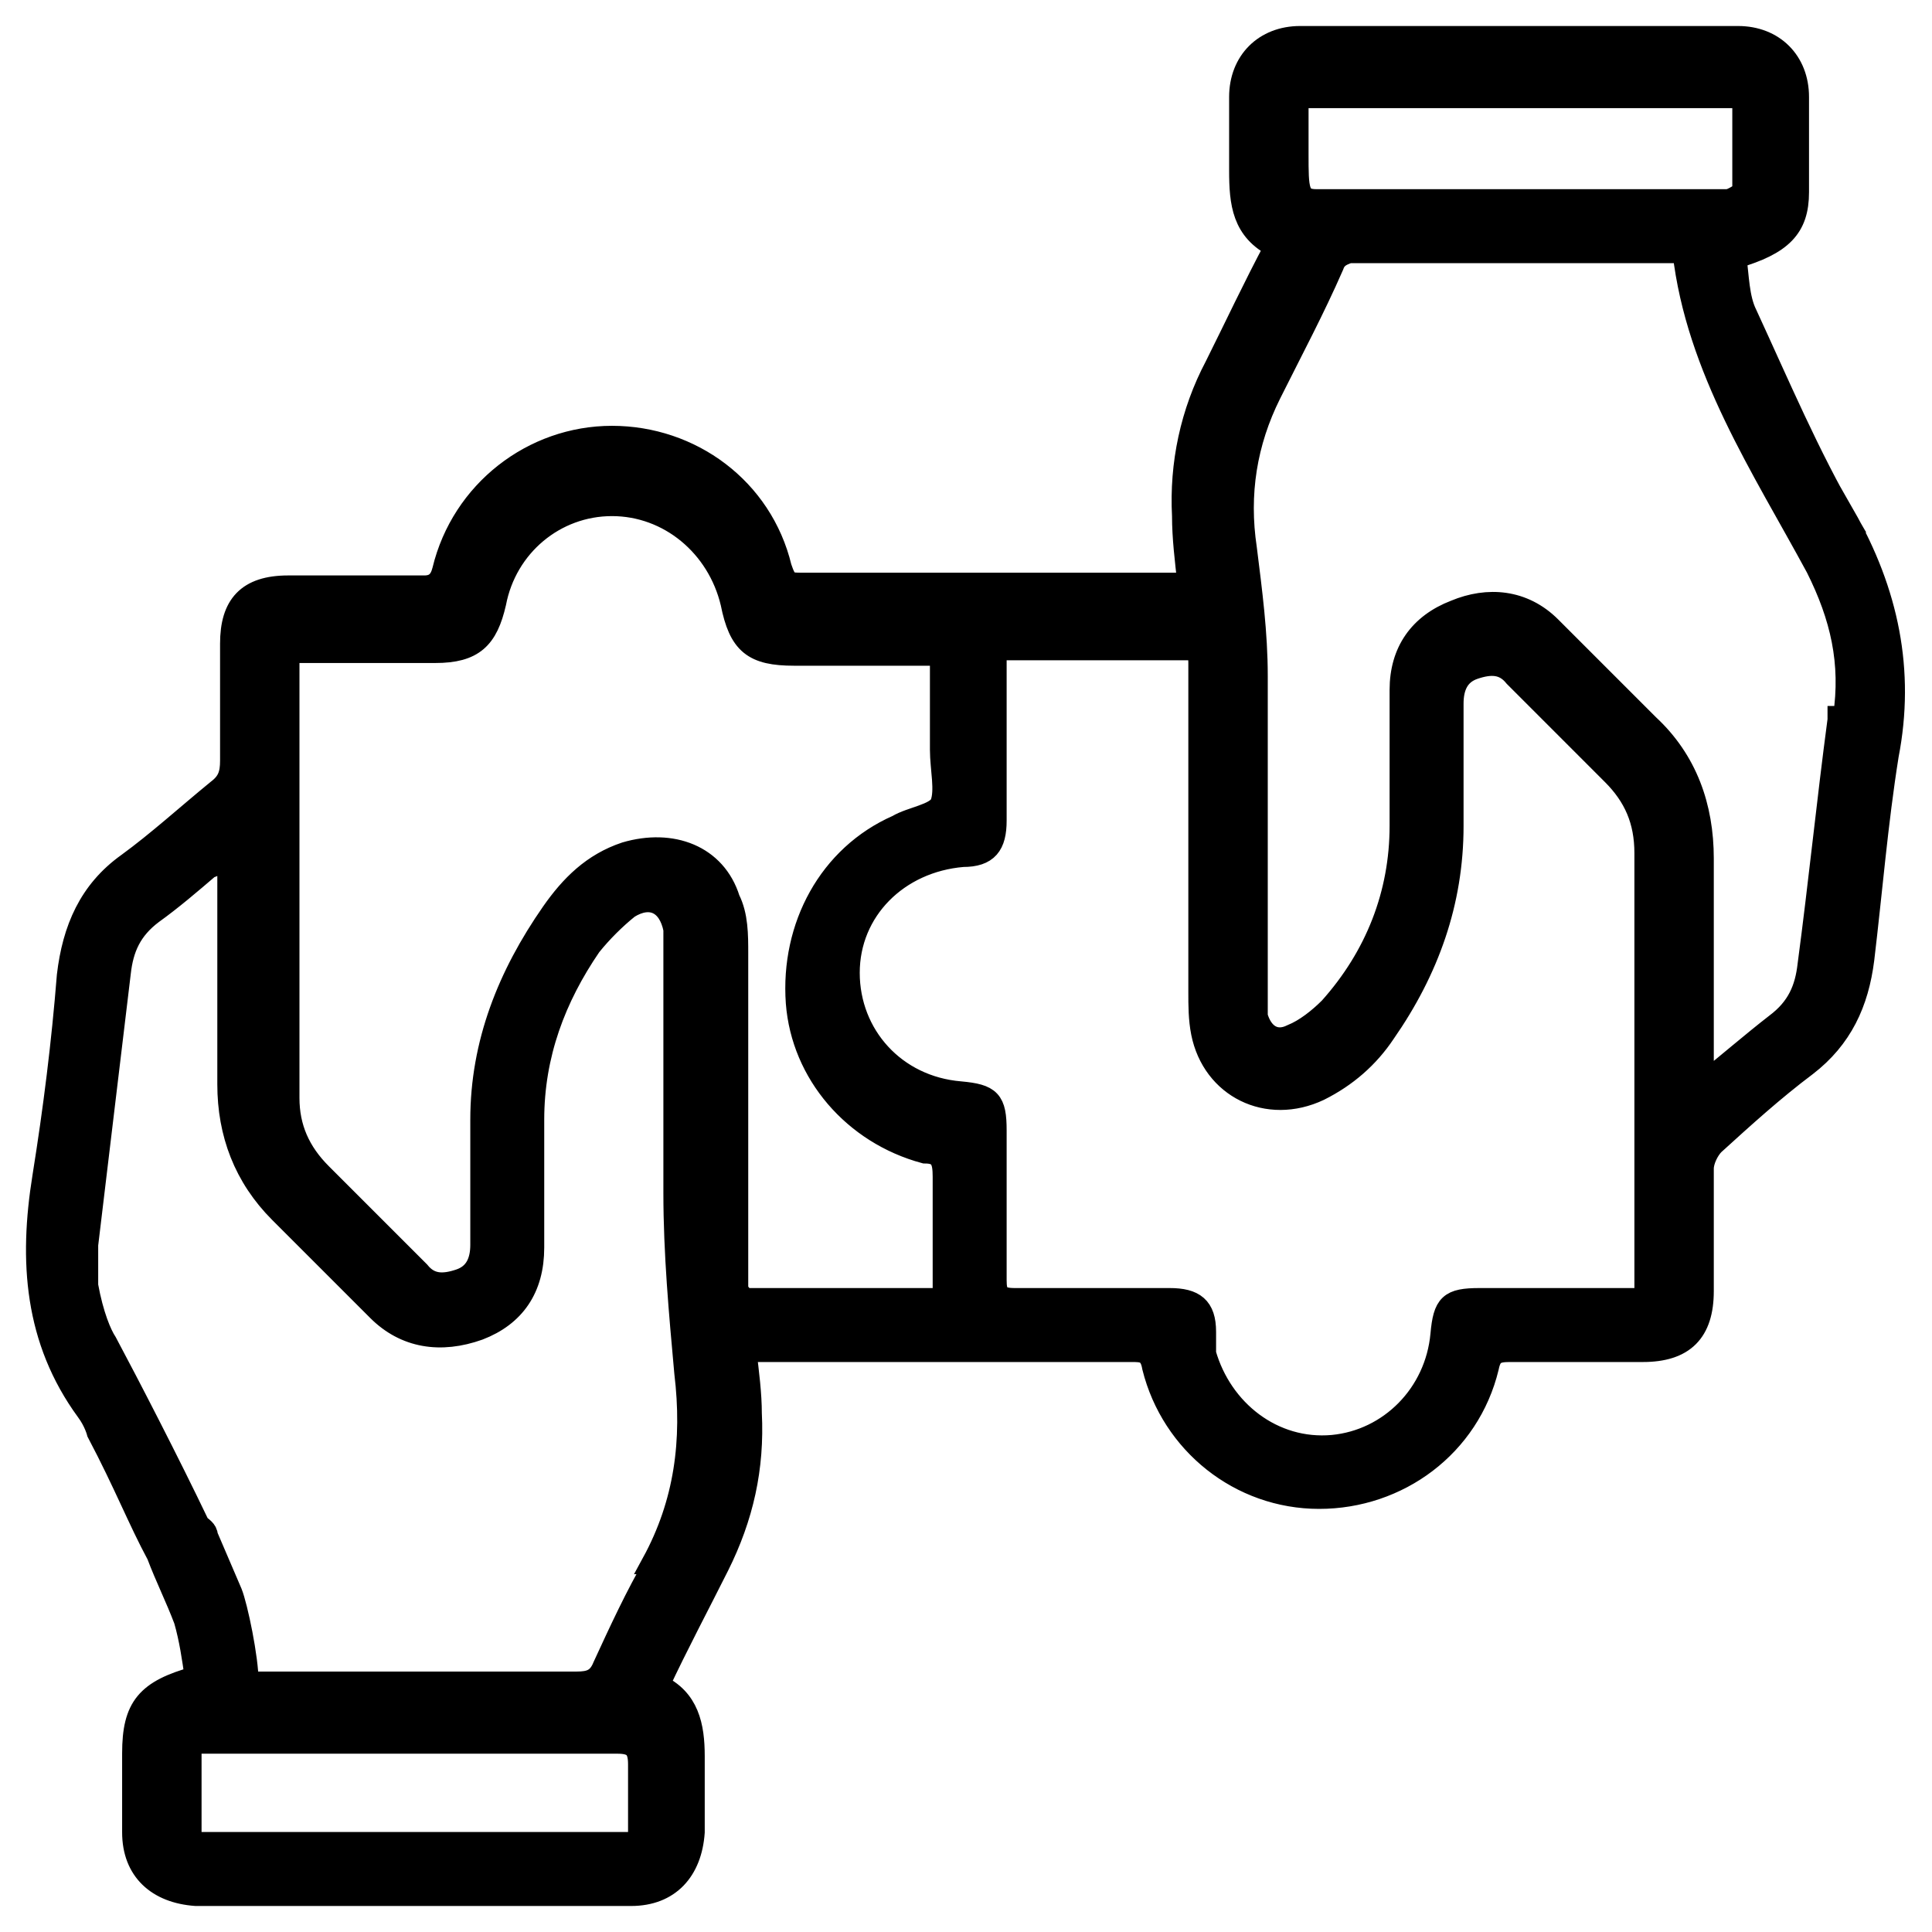
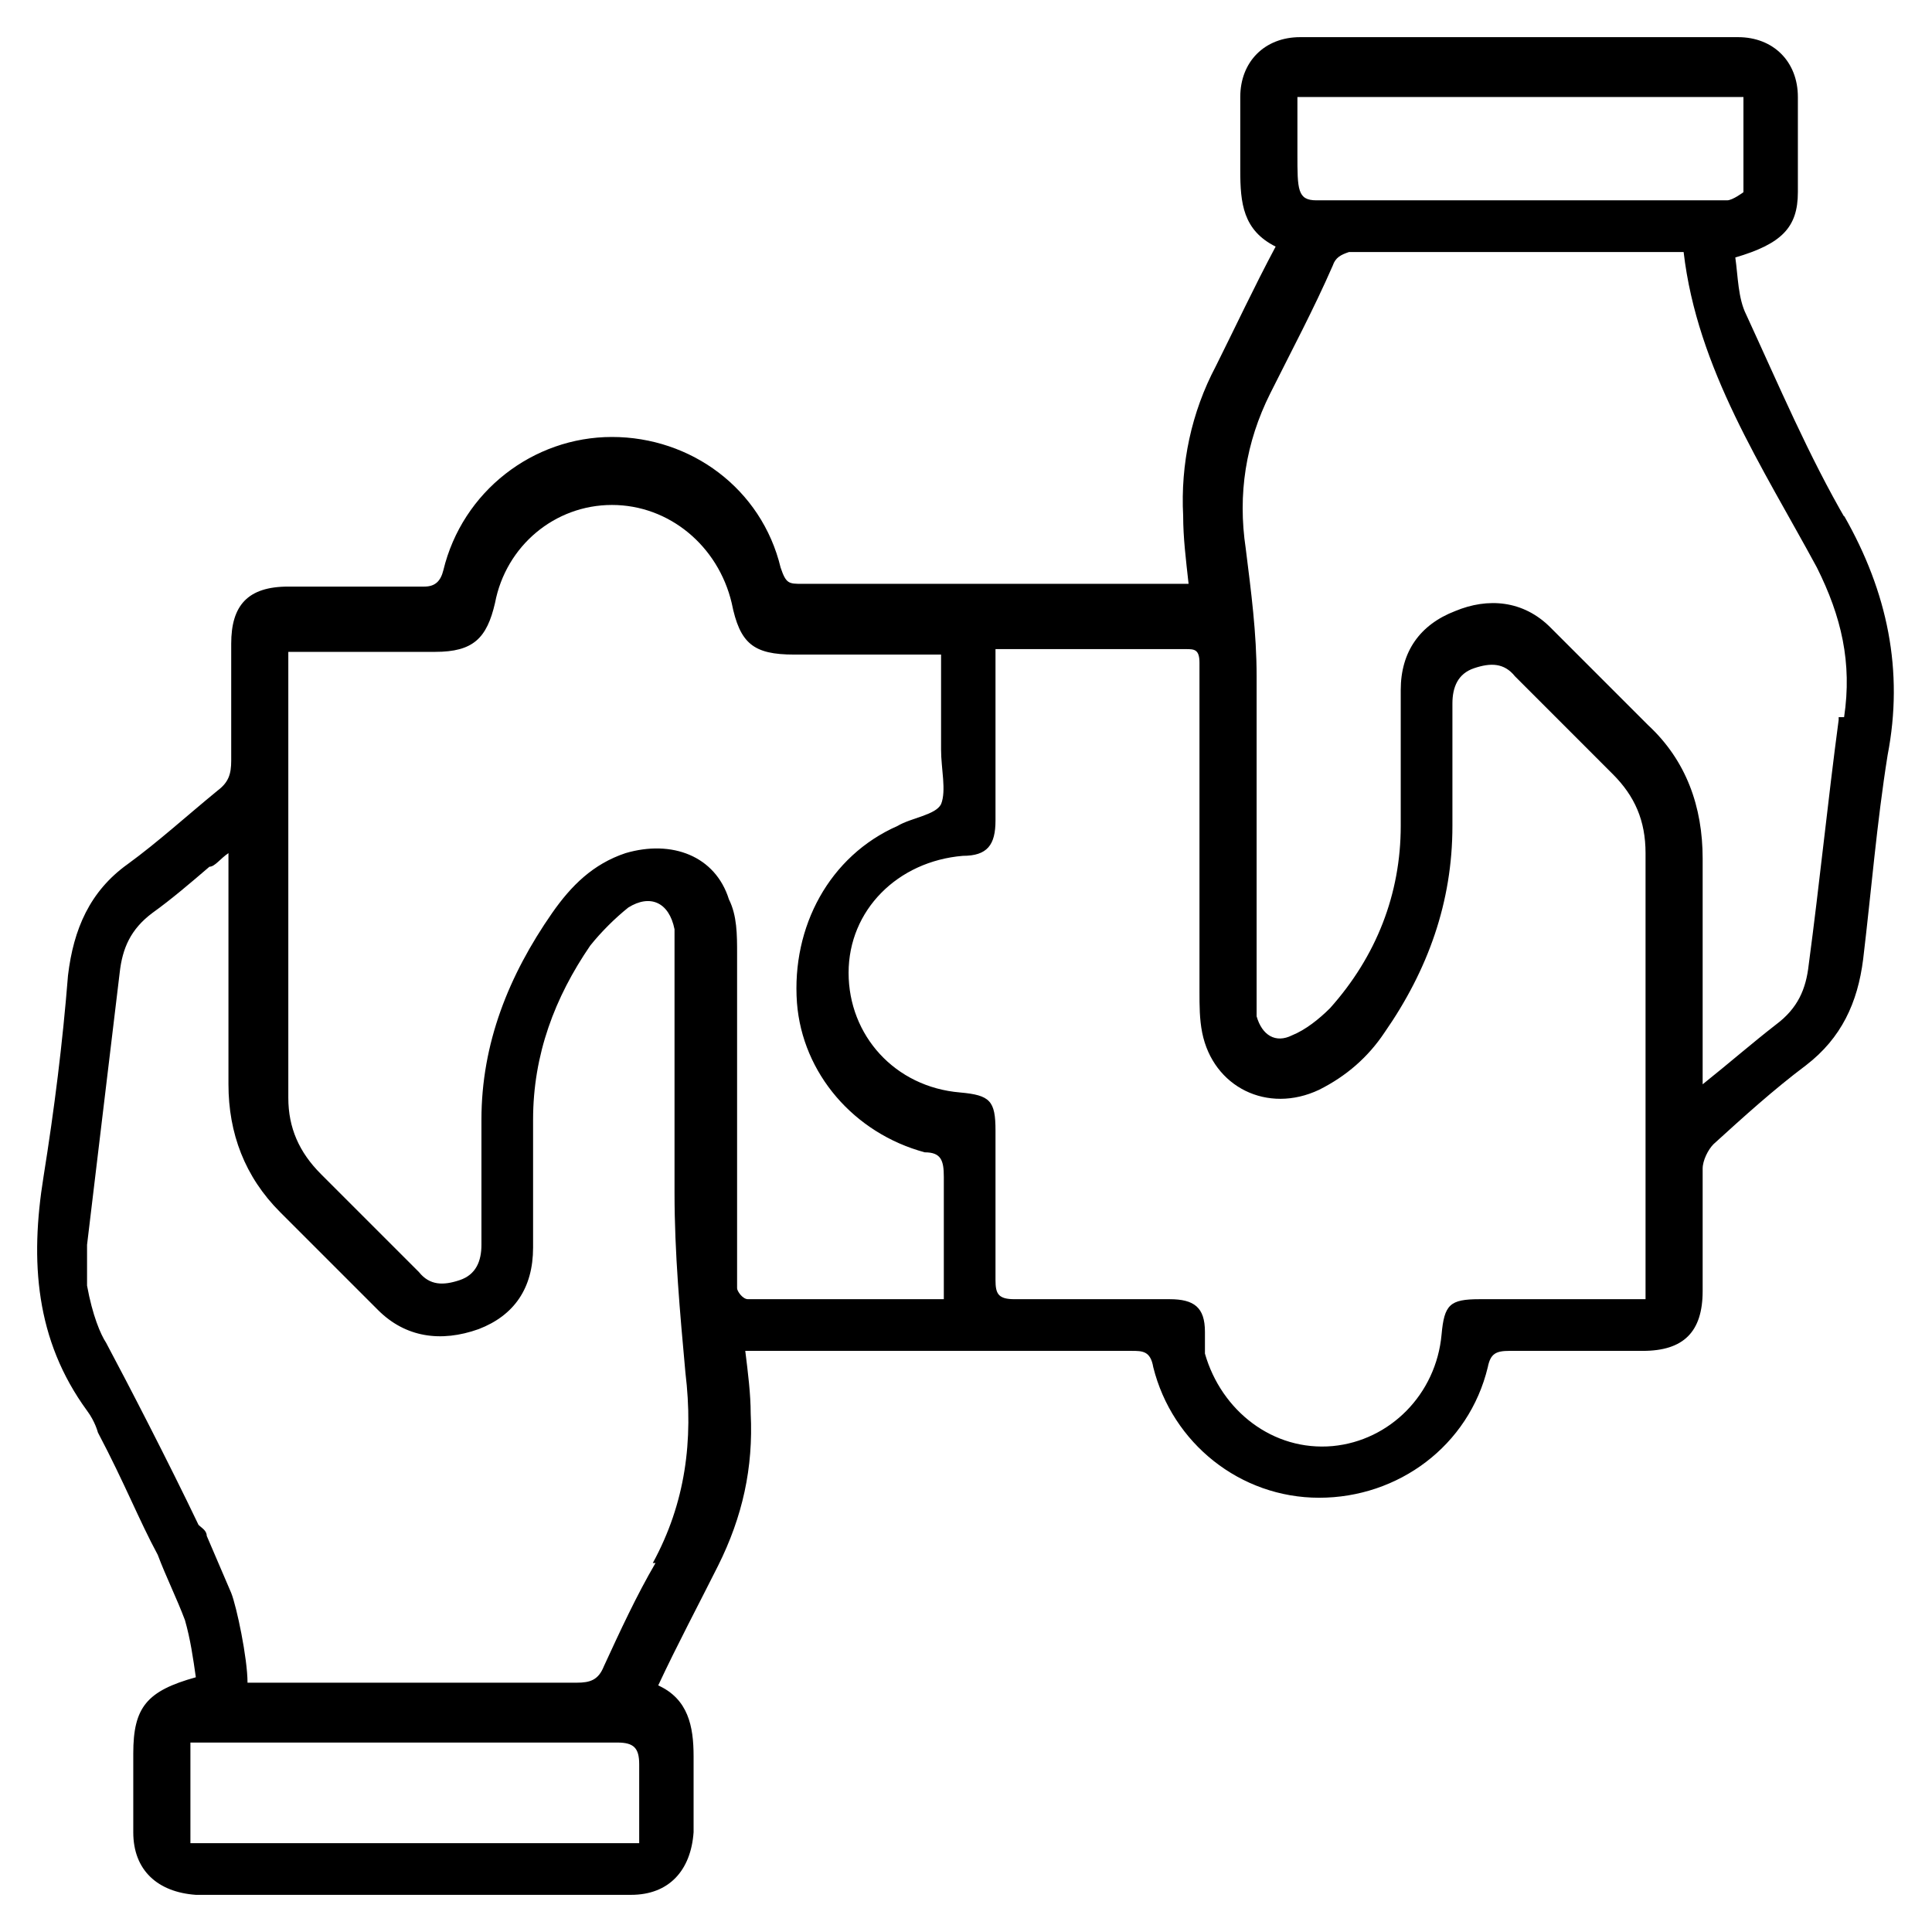
<svg xmlns="http://www.w3.org/2000/svg" width="52" height="52" viewBox="0 0 52 52" fill="none">
  <g id="Vector">
    <mask id="path-1-outside-1_2510_2089" maskUnits="userSpaceOnUse" x="0" y="0" width="52" height="52" fill="black">
-       <rect fill="white" width="52" height="52" />
      <path d="M49.707 14.031C48.682 12.274 47.877 10.37 46.999 8.467C46.779 8.028 46.779 7.442 46.706 6.93C47.95 6.564 48.39 6.124 48.39 5.173V2.611C48.39 1.659 47.731 1 46.779 1H34.993C34.041 1 33.382 1.659 33.382 2.611V4.587C33.382 5.466 33.455 6.198 34.334 6.637C33.748 7.735 33.236 8.833 32.723 9.858C32.065 11.102 31.772 12.493 31.845 13.884C31.845 14.47 31.918 15.056 31.991 15.714H21.596C21.23 15.714 21.157 15.714 21.01 15.275C20.498 13.152 18.595 11.761 16.471 11.761C14.348 11.761 12.445 13.226 11.933 15.348C11.86 15.641 11.713 15.788 11.42 15.788H7.76C6.662 15.788 6.223 16.3 6.223 17.325V20.473C6.223 20.839 6.149 21.058 5.857 21.278C5.051 21.937 4.246 22.669 3.441 23.255C2.416 23.987 1.977 25.012 1.83 26.256C1.684 28.086 1.464 29.843 1.171 31.674C0.805 33.943 0.952 36.066 2.343 37.969C2.562 38.262 2.635 38.555 2.635 38.555C3.368 39.946 3.734 40.898 4.246 41.849C4.466 42.435 4.758 43.02 4.978 43.606C5.125 44.119 5.198 44.631 5.271 45.144C3.953 45.51 3.587 45.949 3.587 47.193V49.316C3.587 50.341 4.246 50.927 5.271 51H16.984C18.009 51 18.595 50.341 18.668 49.316V47.267C18.668 46.461 18.521 45.729 17.716 45.363C18.229 44.265 18.814 43.167 19.327 42.142C19.985 40.824 20.278 39.507 20.205 38.042C20.205 37.53 20.132 36.944 20.059 36.359H30.454C30.747 36.359 30.966 36.359 31.04 36.798C31.552 38.848 33.382 40.312 35.505 40.312C37.628 40.312 39.532 38.921 40.044 36.798C40.117 36.432 40.264 36.359 40.63 36.359H44.217C45.315 36.359 45.827 35.846 45.827 34.748V31.454C45.827 31.234 45.974 30.941 46.12 30.795C46.925 30.063 47.731 29.331 48.609 28.672C49.561 27.94 50 26.988 50.147 25.817C50.366 23.987 50.513 22.157 50.805 20.326C51.245 18.057 50.805 15.934 49.634 13.884V14.031H49.707ZM34.846 2.611H46.925V5.173C46.925 5.173 46.633 5.392 46.486 5.392H35.432C34.92 5.392 34.92 5.1 34.92 4.148V2.611H34.846ZM17.204 49.609H5.125V46.901H16.618C17.057 46.901 17.204 47.047 17.204 47.486V49.682V49.609ZM17.643 42.069C17.13 42.947 16.691 43.899 16.252 44.851C16.105 45.217 15.886 45.29 15.52 45.29H6.662C6.662 44.631 6.369 43.24 6.223 42.874C6.003 42.362 5.783 41.849 5.564 41.337C5.564 41.19 5.417 41.117 5.344 41.044C4.539 39.36 3.441 37.237 2.855 36.139C2.709 35.919 2.489 35.407 2.343 34.602V33.504C2.635 31.088 2.928 28.599 3.221 26.183C3.294 25.524 3.514 25.012 4.1 24.573C4.612 24.206 5.125 23.767 5.637 23.328C5.783 23.328 5.93 23.108 6.149 22.962V29.184C6.149 30.502 6.589 31.674 7.54 32.625C8.419 33.504 9.297 34.382 10.176 35.261C10.908 35.993 11.86 36.139 12.884 35.773C13.836 35.407 14.348 34.675 14.348 33.577V30.136C14.348 28.379 14.934 26.842 15.886 25.451C16.179 25.085 16.545 24.719 16.911 24.426C17.496 24.06 18.009 24.28 18.155 25.012V32.113C18.155 33.723 18.302 35.334 18.448 36.944C18.668 38.775 18.448 40.458 17.57 42.069H17.643ZM25.329 34.968H20.132C19.985 34.968 19.839 34.748 19.839 34.675V25.671C19.839 25.158 19.839 24.646 19.619 24.206C19.253 23.035 18.082 22.596 16.837 22.962C15.959 23.255 15.373 23.84 14.861 24.573C13.69 26.256 12.958 28.086 12.958 30.136V33.504C12.958 33.943 12.811 34.309 12.372 34.455C11.933 34.602 11.567 34.602 11.274 34.236C10.395 33.357 9.517 32.479 8.638 31.6C8.053 31.015 7.76 30.356 7.76 29.55V17.545H11.713C12.738 17.545 13.104 17.179 13.324 16.227C13.617 14.69 14.934 13.591 16.471 13.591C18.009 13.591 19.327 14.69 19.693 16.227C19.912 17.325 20.278 17.618 21.376 17.618H25.329V20.18C25.329 20.692 25.476 21.278 25.329 21.644C25.183 21.937 24.524 22.01 24.158 22.23C22.328 23.035 21.303 24.939 21.45 26.988C21.596 28.892 22.987 30.502 24.89 31.015C25.329 31.015 25.403 31.234 25.403 31.674V35.334V34.968H25.329ZM44.363 34.968H39.824C39.019 34.968 38.873 35.114 38.8 35.919C38.653 37.53 37.409 38.775 35.871 38.921C34.261 39.067 32.87 37.969 32.431 36.432V35.846C32.431 35.187 32.138 34.968 31.479 34.968H27.306C26.867 34.968 26.794 34.821 26.794 34.455V30.429C26.794 29.624 26.647 29.477 25.842 29.404C24.085 29.258 22.84 27.867 22.84 26.183C22.84 24.499 24.158 23.182 25.915 23.035C26.574 23.035 26.794 22.742 26.794 22.083V17.471H31.918C32.138 17.471 32.284 17.471 32.284 17.837V26.695C32.284 27.061 32.284 27.427 32.357 27.794C32.65 29.258 34.114 29.99 35.505 29.331C36.237 28.965 36.823 28.452 37.262 27.794C38.434 26.11 39.092 24.28 39.092 22.23V18.936C39.092 18.496 39.239 18.13 39.678 17.984C40.117 17.837 40.483 17.837 40.776 18.203C41.655 19.082 42.533 19.96 43.411 20.839C43.997 21.425 44.29 22.084 44.29 22.962V35.114V34.968H44.363ZM49.488 19.375C49.195 21.571 48.975 23.767 48.682 25.963C48.609 26.622 48.39 27.135 47.804 27.574C47.145 28.086 46.559 28.599 45.827 29.184V23.108C45.827 21.717 45.388 20.473 44.363 19.521C43.485 18.643 42.606 17.764 41.728 16.886C40.996 16.154 40.044 16.081 39.166 16.447C38.214 16.813 37.701 17.545 37.701 18.57V22.23C37.701 24.06 37.043 25.744 35.798 27.135C35.505 27.427 35.139 27.72 34.773 27.867C34.334 28.086 33.968 27.867 33.822 27.354V18.203C33.822 17.032 33.675 15.934 33.529 14.763C33.309 13.299 33.529 11.908 34.188 10.59C34.773 9.419 35.359 8.321 35.871 7.149C35.944 6.93 36.091 6.856 36.31 6.783H45.315C45.681 9.931 47.438 12.567 48.902 15.275C49.561 16.593 49.854 17.837 49.634 19.302H49.488V19.375Z" />
    </mask>
    <path d="M49.707 14.031C48.682 12.274 47.877 10.37 46.999 8.467C46.779 8.028 46.779 7.442 46.706 6.93C47.95 6.564 48.39 6.124 48.39 5.173V2.611C48.39 1.659 47.731 1 46.779 1H34.993C34.041 1 33.382 1.659 33.382 2.611V4.587C33.382 5.466 33.455 6.198 34.334 6.637C33.748 7.735 33.236 8.833 32.723 9.858C32.065 11.102 31.772 12.493 31.845 13.884C31.845 14.47 31.918 15.056 31.991 15.714H21.596C21.23 15.714 21.157 15.714 21.01 15.275C20.498 13.152 18.595 11.761 16.471 11.761C14.348 11.761 12.445 13.226 11.933 15.348C11.86 15.641 11.713 15.788 11.42 15.788H7.76C6.662 15.788 6.223 16.3 6.223 17.325V20.473C6.223 20.839 6.149 21.058 5.857 21.278C5.051 21.937 4.246 22.669 3.441 23.255C2.416 23.987 1.977 25.012 1.83 26.256C1.684 28.086 1.464 29.843 1.171 31.674C0.805 33.943 0.952 36.066 2.343 37.969C2.562 38.262 2.635 38.555 2.635 38.555C3.368 39.946 3.734 40.898 4.246 41.849C4.466 42.435 4.758 43.02 4.978 43.606C5.125 44.119 5.198 44.631 5.271 45.144C3.953 45.51 3.587 45.949 3.587 47.193V49.316C3.587 50.341 4.246 50.927 5.271 51H16.984C18.009 51 18.595 50.341 18.668 49.316V47.267C18.668 46.461 18.521 45.729 17.716 45.363C18.229 44.265 18.814 43.167 19.327 42.142C19.985 40.824 20.278 39.507 20.205 38.042C20.205 37.53 20.132 36.944 20.059 36.359H30.454C30.747 36.359 30.966 36.359 31.04 36.798C31.552 38.848 33.382 40.312 35.505 40.312C37.628 40.312 39.532 38.921 40.044 36.798C40.117 36.432 40.264 36.359 40.63 36.359H44.217C45.315 36.359 45.827 35.846 45.827 34.748V31.454C45.827 31.234 45.974 30.941 46.12 30.795C46.925 30.063 47.731 29.331 48.609 28.672C49.561 27.94 50 26.988 50.147 25.817C50.366 23.987 50.513 22.157 50.805 20.326C51.245 18.057 50.805 15.934 49.634 13.884V14.031H49.707ZM34.846 2.611H46.925V5.173C46.925 5.173 46.633 5.392 46.486 5.392H35.432C34.92 5.392 34.92 5.1 34.92 4.148V2.611H34.846ZM17.204 49.609H5.125V46.901H16.618C17.057 46.901 17.204 47.047 17.204 47.486V49.682V49.609ZM17.643 42.069C17.13 42.947 16.691 43.899 16.252 44.851C16.105 45.217 15.886 45.29 15.52 45.29H6.662C6.662 44.631 6.369 43.24 6.223 42.874C6.003 42.362 5.783 41.849 5.564 41.337C5.564 41.19 5.417 41.117 5.344 41.044C4.539 39.36 3.441 37.237 2.855 36.139C2.709 35.919 2.489 35.407 2.343 34.602V33.504C2.635 31.088 2.928 28.599 3.221 26.183C3.294 25.524 3.514 25.012 4.1 24.573C4.612 24.206 5.125 23.767 5.637 23.328C5.783 23.328 5.93 23.108 6.149 22.962V29.184C6.149 30.502 6.589 31.674 7.54 32.625C8.419 33.504 9.297 34.382 10.176 35.261C10.908 35.993 11.86 36.139 12.884 35.773C13.836 35.407 14.348 34.675 14.348 33.577V30.136C14.348 28.379 14.934 26.842 15.886 25.451C16.179 25.085 16.545 24.719 16.911 24.426C17.496 24.06 18.009 24.28 18.155 25.012V32.113C18.155 33.723 18.302 35.334 18.448 36.944C18.668 38.775 18.448 40.458 17.57 42.069H17.643ZM25.329 34.968H20.132C19.985 34.968 19.839 34.748 19.839 34.675V25.671C19.839 25.158 19.839 24.646 19.619 24.206C19.253 23.035 18.082 22.596 16.837 22.962C15.959 23.255 15.373 23.84 14.861 24.573C13.69 26.256 12.958 28.086 12.958 30.136V33.504C12.958 33.943 12.811 34.309 12.372 34.455C11.933 34.602 11.567 34.602 11.274 34.236C10.395 33.357 9.517 32.479 8.638 31.6C8.053 31.015 7.76 30.356 7.76 29.55V17.545H11.713C12.738 17.545 13.104 17.179 13.324 16.227C13.617 14.69 14.934 13.591 16.471 13.591C18.009 13.591 19.327 14.69 19.693 16.227C19.912 17.325 20.278 17.618 21.376 17.618H25.329V20.18C25.329 20.692 25.476 21.278 25.329 21.644C25.183 21.937 24.524 22.01 24.158 22.23C22.328 23.035 21.303 24.939 21.45 26.988C21.596 28.892 22.987 30.502 24.89 31.015C25.329 31.015 25.403 31.234 25.403 31.674V35.334V34.968H25.329ZM44.363 34.968H39.824C39.019 34.968 38.873 35.114 38.8 35.919C38.653 37.53 37.409 38.775 35.871 38.921C34.261 39.067 32.87 37.969 32.431 36.432V35.846C32.431 35.187 32.138 34.968 31.479 34.968H27.306C26.867 34.968 26.794 34.821 26.794 34.455V30.429C26.794 29.624 26.647 29.477 25.842 29.404C24.085 29.258 22.84 27.867 22.84 26.183C22.84 24.499 24.158 23.182 25.915 23.035C26.574 23.035 26.794 22.742 26.794 22.083V17.471H31.918C32.138 17.471 32.284 17.471 32.284 17.837V26.695C32.284 27.061 32.284 27.427 32.357 27.794C32.65 29.258 34.114 29.99 35.505 29.331C36.237 28.965 36.823 28.452 37.262 27.794C38.434 26.11 39.092 24.28 39.092 22.23V18.936C39.092 18.496 39.239 18.13 39.678 17.984C40.117 17.837 40.483 17.837 40.776 18.203C41.655 19.082 42.533 19.96 43.411 20.839C43.997 21.425 44.29 22.084 44.29 22.962V35.114V34.968H44.363ZM49.488 19.375C49.195 21.571 48.975 23.767 48.682 25.963C48.609 26.622 48.39 27.135 47.804 27.574C47.145 28.086 46.559 28.599 45.827 29.184V23.108C45.827 21.717 45.388 20.473 44.363 19.521C43.485 18.643 42.606 17.764 41.728 16.886C40.996 16.154 40.044 16.081 39.166 16.447C38.214 16.813 37.701 17.545 37.701 18.57V22.23C37.701 24.06 37.043 25.744 35.798 27.135C35.505 27.427 35.139 27.72 34.773 27.867C34.334 28.086 33.968 27.867 33.822 27.354V18.203C33.822 17.032 33.675 15.934 33.529 14.763C33.309 13.299 33.529 11.908 34.188 10.59C34.773 9.419 35.359 8.321 35.871 7.149C35.944 6.93 36.091 6.856 36.31 6.783H45.315C45.681 9.931 47.438 12.567 48.902 15.275C49.561 16.593 49.854 17.837 49.634 19.302H49.488V19.375Z" fill="black" />
-     <path d="M49.707 14.031C48.682 12.274 47.877 10.37 46.999 8.467C46.779 8.028 46.779 7.442 46.706 6.93C47.95 6.564 48.39 6.124 48.39 5.173V2.611C48.39 1.659 47.731 1 46.779 1H34.993C34.041 1 33.382 1.659 33.382 2.611V4.587C33.382 5.466 33.455 6.198 34.334 6.637C33.748 7.735 33.236 8.833 32.723 9.858C32.065 11.102 31.772 12.493 31.845 13.884C31.845 14.47 31.918 15.056 31.991 15.714H21.596C21.23 15.714 21.157 15.714 21.01 15.275C20.498 13.152 18.595 11.761 16.471 11.761C14.348 11.761 12.445 13.226 11.933 15.348C11.86 15.641 11.713 15.788 11.42 15.788H7.76C6.662 15.788 6.223 16.3 6.223 17.325V20.473C6.223 20.839 6.149 21.058 5.857 21.278C5.051 21.937 4.246 22.669 3.441 23.255C2.416 23.987 1.977 25.012 1.83 26.256C1.684 28.086 1.464 29.843 1.171 31.674C0.805 33.943 0.952 36.066 2.343 37.969C2.562 38.262 2.635 38.555 2.635 38.555C3.368 39.946 3.734 40.898 4.246 41.849C4.466 42.435 4.758 43.02 4.978 43.606C5.125 44.119 5.198 44.631 5.271 45.144C3.953 45.51 3.587 45.949 3.587 47.193V49.316C3.587 50.341 4.246 50.927 5.271 51H16.984C18.009 51 18.595 50.341 18.668 49.316V47.267C18.668 46.461 18.521 45.729 17.716 45.363C18.229 44.265 18.814 43.167 19.327 42.142C19.985 40.824 20.278 39.507 20.205 38.042C20.205 37.53 20.132 36.944 20.059 36.359H30.454C30.747 36.359 30.966 36.359 31.04 36.798C31.552 38.848 33.382 40.312 35.505 40.312C37.628 40.312 39.532 38.921 40.044 36.798C40.117 36.432 40.264 36.359 40.63 36.359H44.217C45.315 36.359 45.827 35.846 45.827 34.748V31.454C45.827 31.234 45.974 30.941 46.12 30.795C46.925 30.063 47.731 29.331 48.609 28.672C49.561 27.94 50 26.988 50.147 25.817C50.366 23.987 50.513 22.157 50.805 20.326C51.245 18.057 50.805 15.934 49.634 13.884V14.031H49.707ZM34.846 2.611H46.925V5.173C46.925 5.173 46.633 5.392 46.486 5.392H35.432C34.92 5.392 34.92 5.1 34.92 4.148V2.611H34.846ZM17.204 49.609H5.125V46.901H16.618C17.057 46.901 17.204 47.047 17.204 47.486V49.682V49.609ZM17.643 42.069C17.13 42.947 16.691 43.899 16.252 44.851C16.105 45.217 15.886 45.29 15.52 45.29H6.662C6.662 44.631 6.369 43.24 6.223 42.874C6.003 42.362 5.783 41.849 5.564 41.337C5.564 41.19 5.417 41.117 5.344 41.044C4.539 39.36 3.441 37.237 2.855 36.139C2.709 35.919 2.489 35.407 2.343 34.602V33.504C2.635 31.088 2.928 28.599 3.221 26.183C3.294 25.524 3.514 25.012 4.1 24.573C4.612 24.206 5.125 23.767 5.637 23.328C5.783 23.328 5.93 23.108 6.149 22.962V29.184C6.149 30.502 6.589 31.674 7.54 32.625C8.419 33.504 9.297 34.382 10.176 35.261C10.908 35.993 11.86 36.139 12.884 35.773C13.836 35.407 14.348 34.675 14.348 33.577V30.136C14.348 28.379 14.934 26.842 15.886 25.451C16.179 25.085 16.545 24.719 16.911 24.426C17.496 24.06 18.009 24.28 18.155 25.012V32.113C18.155 33.723 18.302 35.334 18.448 36.944C18.668 38.775 18.448 40.458 17.57 42.069H17.643ZM25.329 34.968H20.132C19.985 34.968 19.839 34.748 19.839 34.675V25.671C19.839 25.158 19.839 24.646 19.619 24.206C19.253 23.035 18.082 22.596 16.837 22.962C15.959 23.255 15.373 23.84 14.861 24.573C13.69 26.256 12.958 28.086 12.958 30.136V33.504C12.958 33.943 12.811 34.309 12.372 34.455C11.933 34.602 11.567 34.602 11.274 34.236C10.395 33.357 9.517 32.479 8.638 31.6C8.053 31.015 7.76 30.356 7.76 29.55V17.545H11.713C12.738 17.545 13.104 17.179 13.324 16.227C13.617 14.69 14.934 13.591 16.471 13.591C18.009 13.591 19.327 14.69 19.693 16.227C19.912 17.325 20.278 17.618 21.376 17.618H25.329V20.18C25.329 20.692 25.476 21.278 25.329 21.644C25.183 21.937 24.524 22.01 24.158 22.23C22.328 23.035 21.303 24.939 21.45 26.988C21.596 28.892 22.987 30.502 24.89 31.015C25.329 31.015 25.403 31.234 25.403 31.674V35.334V34.968H25.329ZM44.363 34.968H39.824C39.019 34.968 38.873 35.114 38.8 35.919C38.653 37.53 37.409 38.775 35.871 38.921C34.261 39.067 32.87 37.969 32.431 36.432V35.846C32.431 35.187 32.138 34.968 31.479 34.968H27.306C26.867 34.968 26.794 34.821 26.794 34.455V30.429C26.794 29.624 26.647 29.477 25.842 29.404C24.085 29.258 22.84 27.867 22.84 26.183C22.84 24.499 24.158 23.182 25.915 23.035C26.574 23.035 26.794 22.742 26.794 22.083V17.471H31.918C32.138 17.471 32.284 17.471 32.284 17.837V26.695C32.284 27.061 32.284 27.427 32.357 27.794C32.65 29.258 34.114 29.99 35.505 29.331C36.237 28.965 36.823 28.452 37.262 27.794C38.434 26.11 39.092 24.28 39.092 22.23V18.936C39.092 18.496 39.239 18.13 39.678 17.984C40.117 17.837 40.483 17.837 40.776 18.203C41.655 19.082 42.533 19.96 43.411 20.839C43.997 21.425 44.29 22.084 44.29 22.962V35.114V34.968H44.363ZM49.488 19.375C49.195 21.571 48.975 23.767 48.682 25.963C48.609 26.622 48.39 27.135 47.804 27.574C47.145 28.086 46.559 28.599 45.827 29.184V23.108C45.827 21.717 45.388 20.473 44.363 19.521C43.485 18.643 42.606 17.764 41.728 16.886C40.996 16.154 40.044 16.081 39.166 16.447C38.214 16.813 37.701 17.545 37.701 18.57V22.23C37.701 24.06 37.043 25.744 35.798 27.135C35.505 27.427 35.139 27.72 34.773 27.867C34.334 28.086 33.968 27.867 33.822 27.354V18.203C33.822 17.032 33.675 15.934 33.529 14.763C33.309 13.299 33.529 11.908 34.188 10.59C34.773 9.419 35.359 8.321 35.871 7.149C35.944 6.93 36.091 6.856 36.31 6.783H45.315C45.681 9.931 47.438 12.567 48.902 15.275C49.561 16.593 49.854 17.837 49.634 19.302H49.488V19.375Z" stroke="black" stroke-width="0.6" mask="url(#path-1-outside-1_2510_2089)" />
  </g>
</svg>